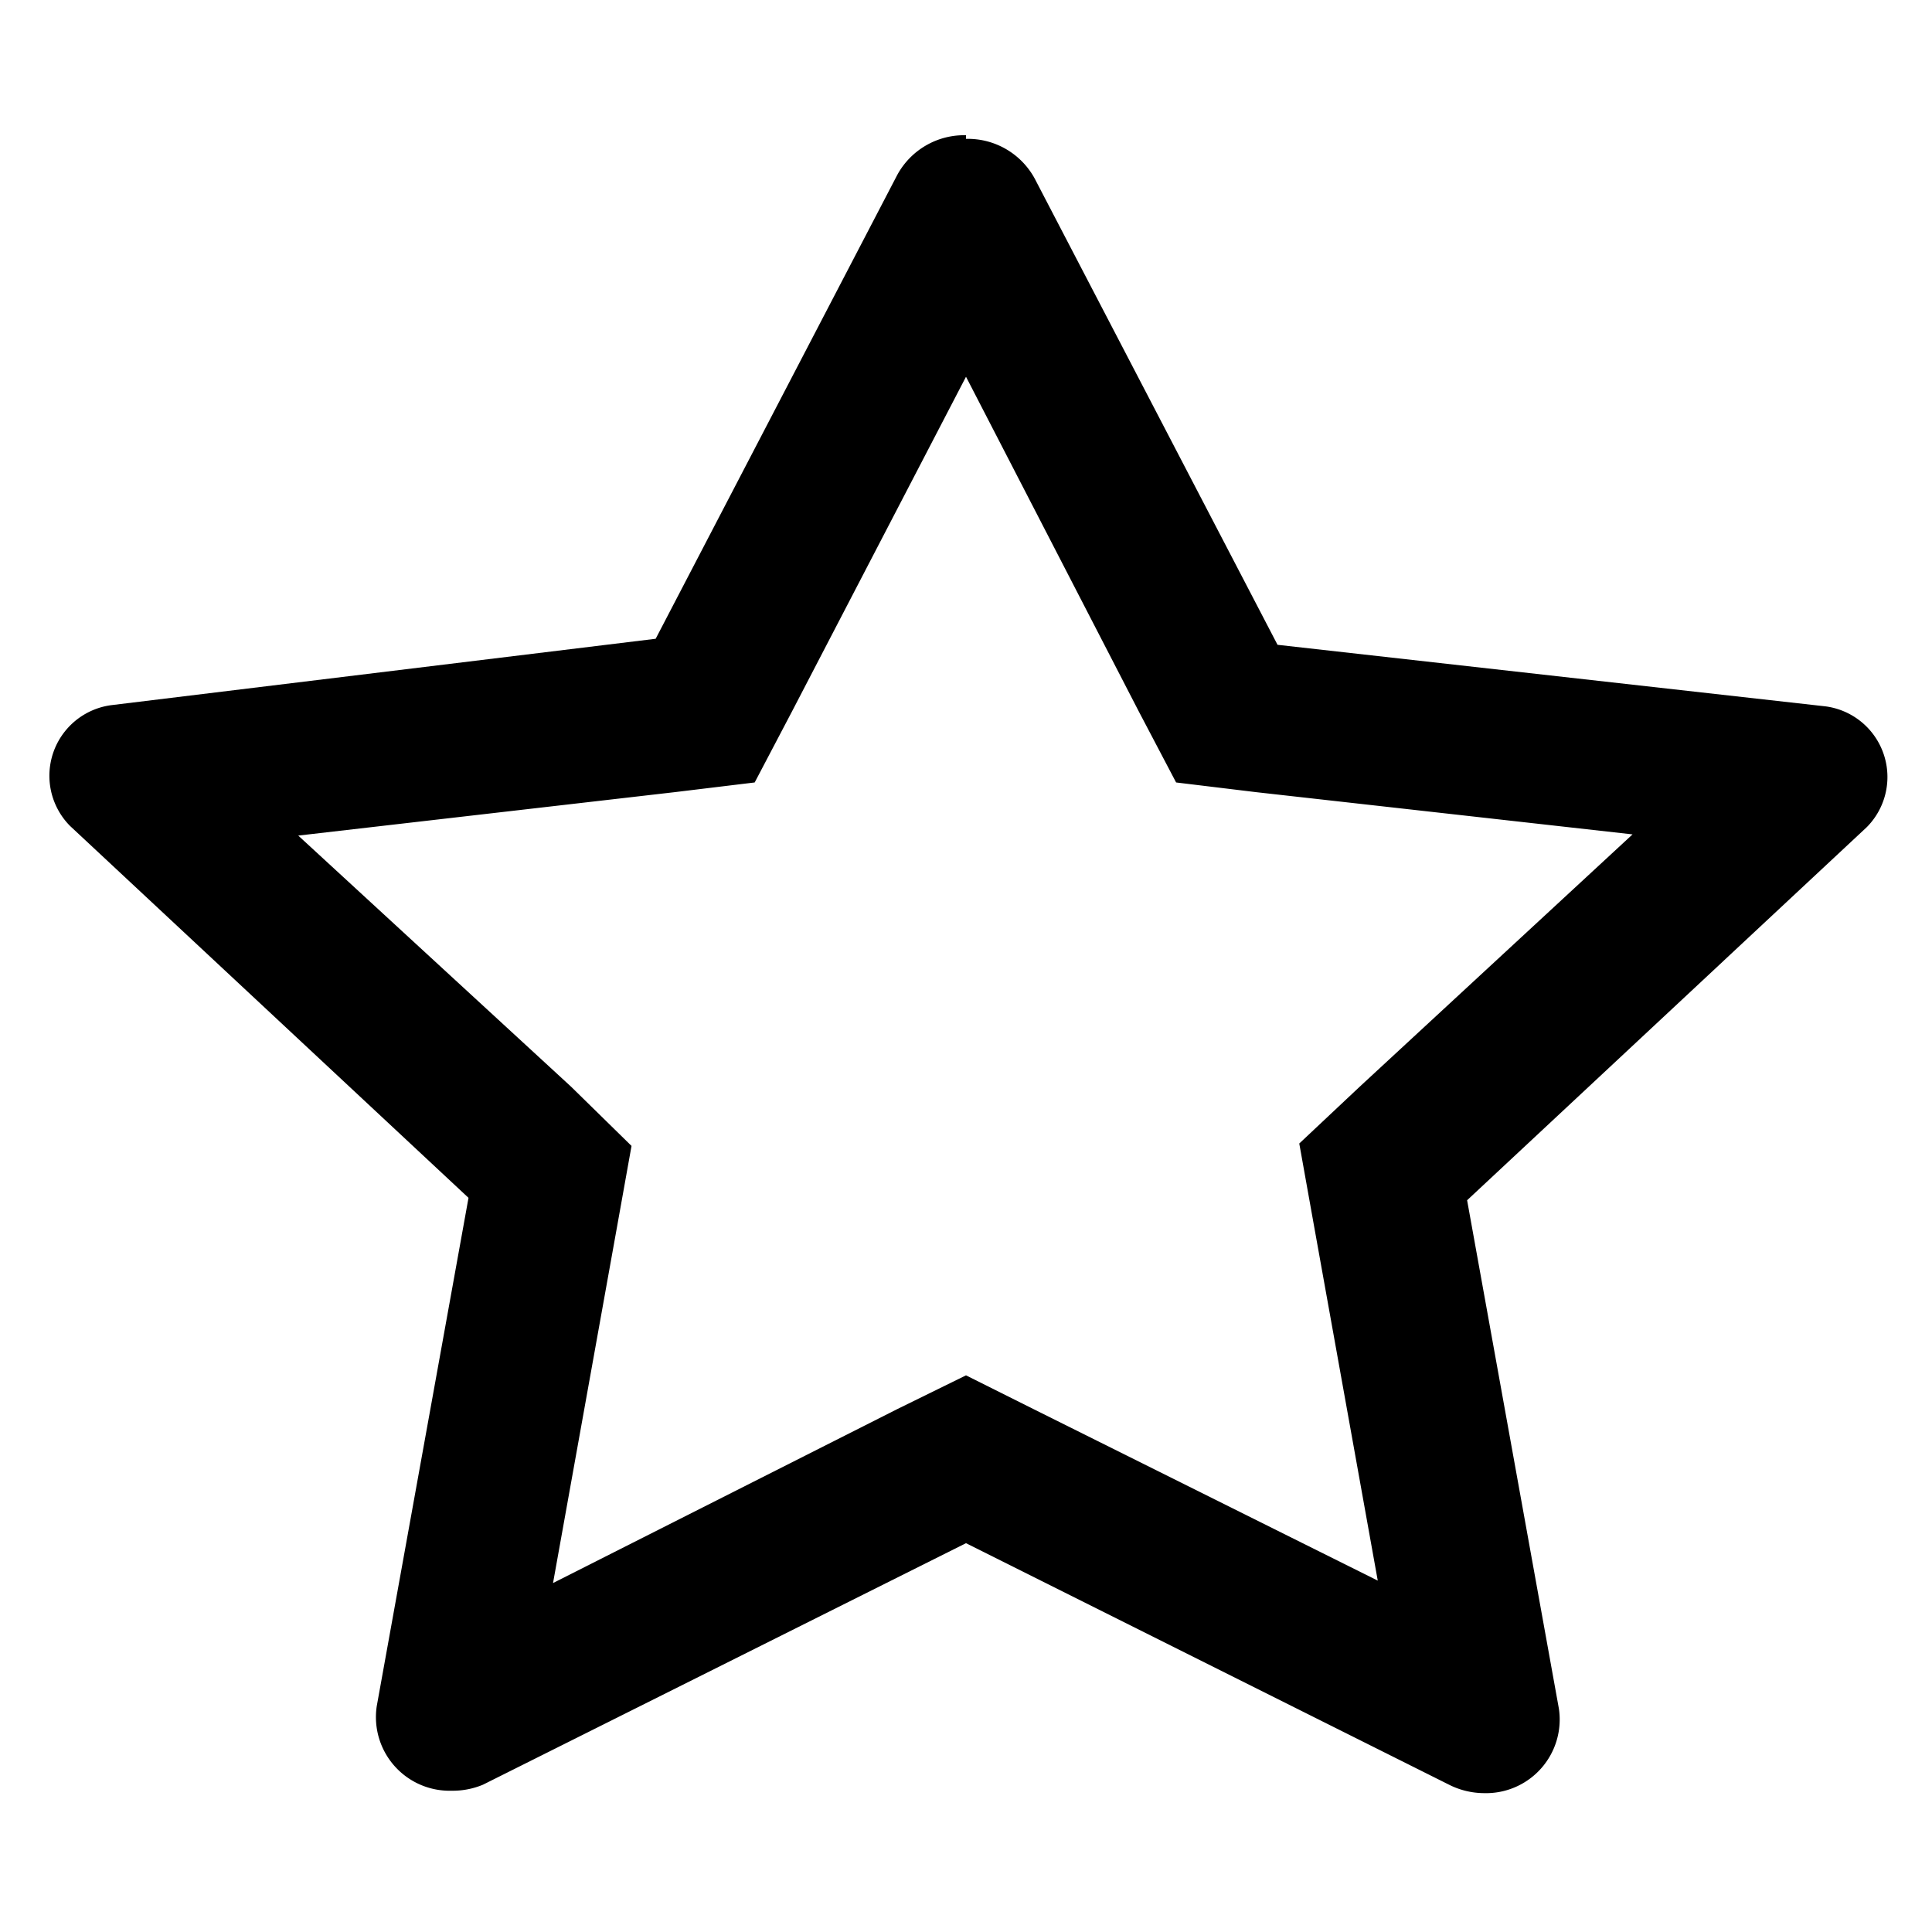
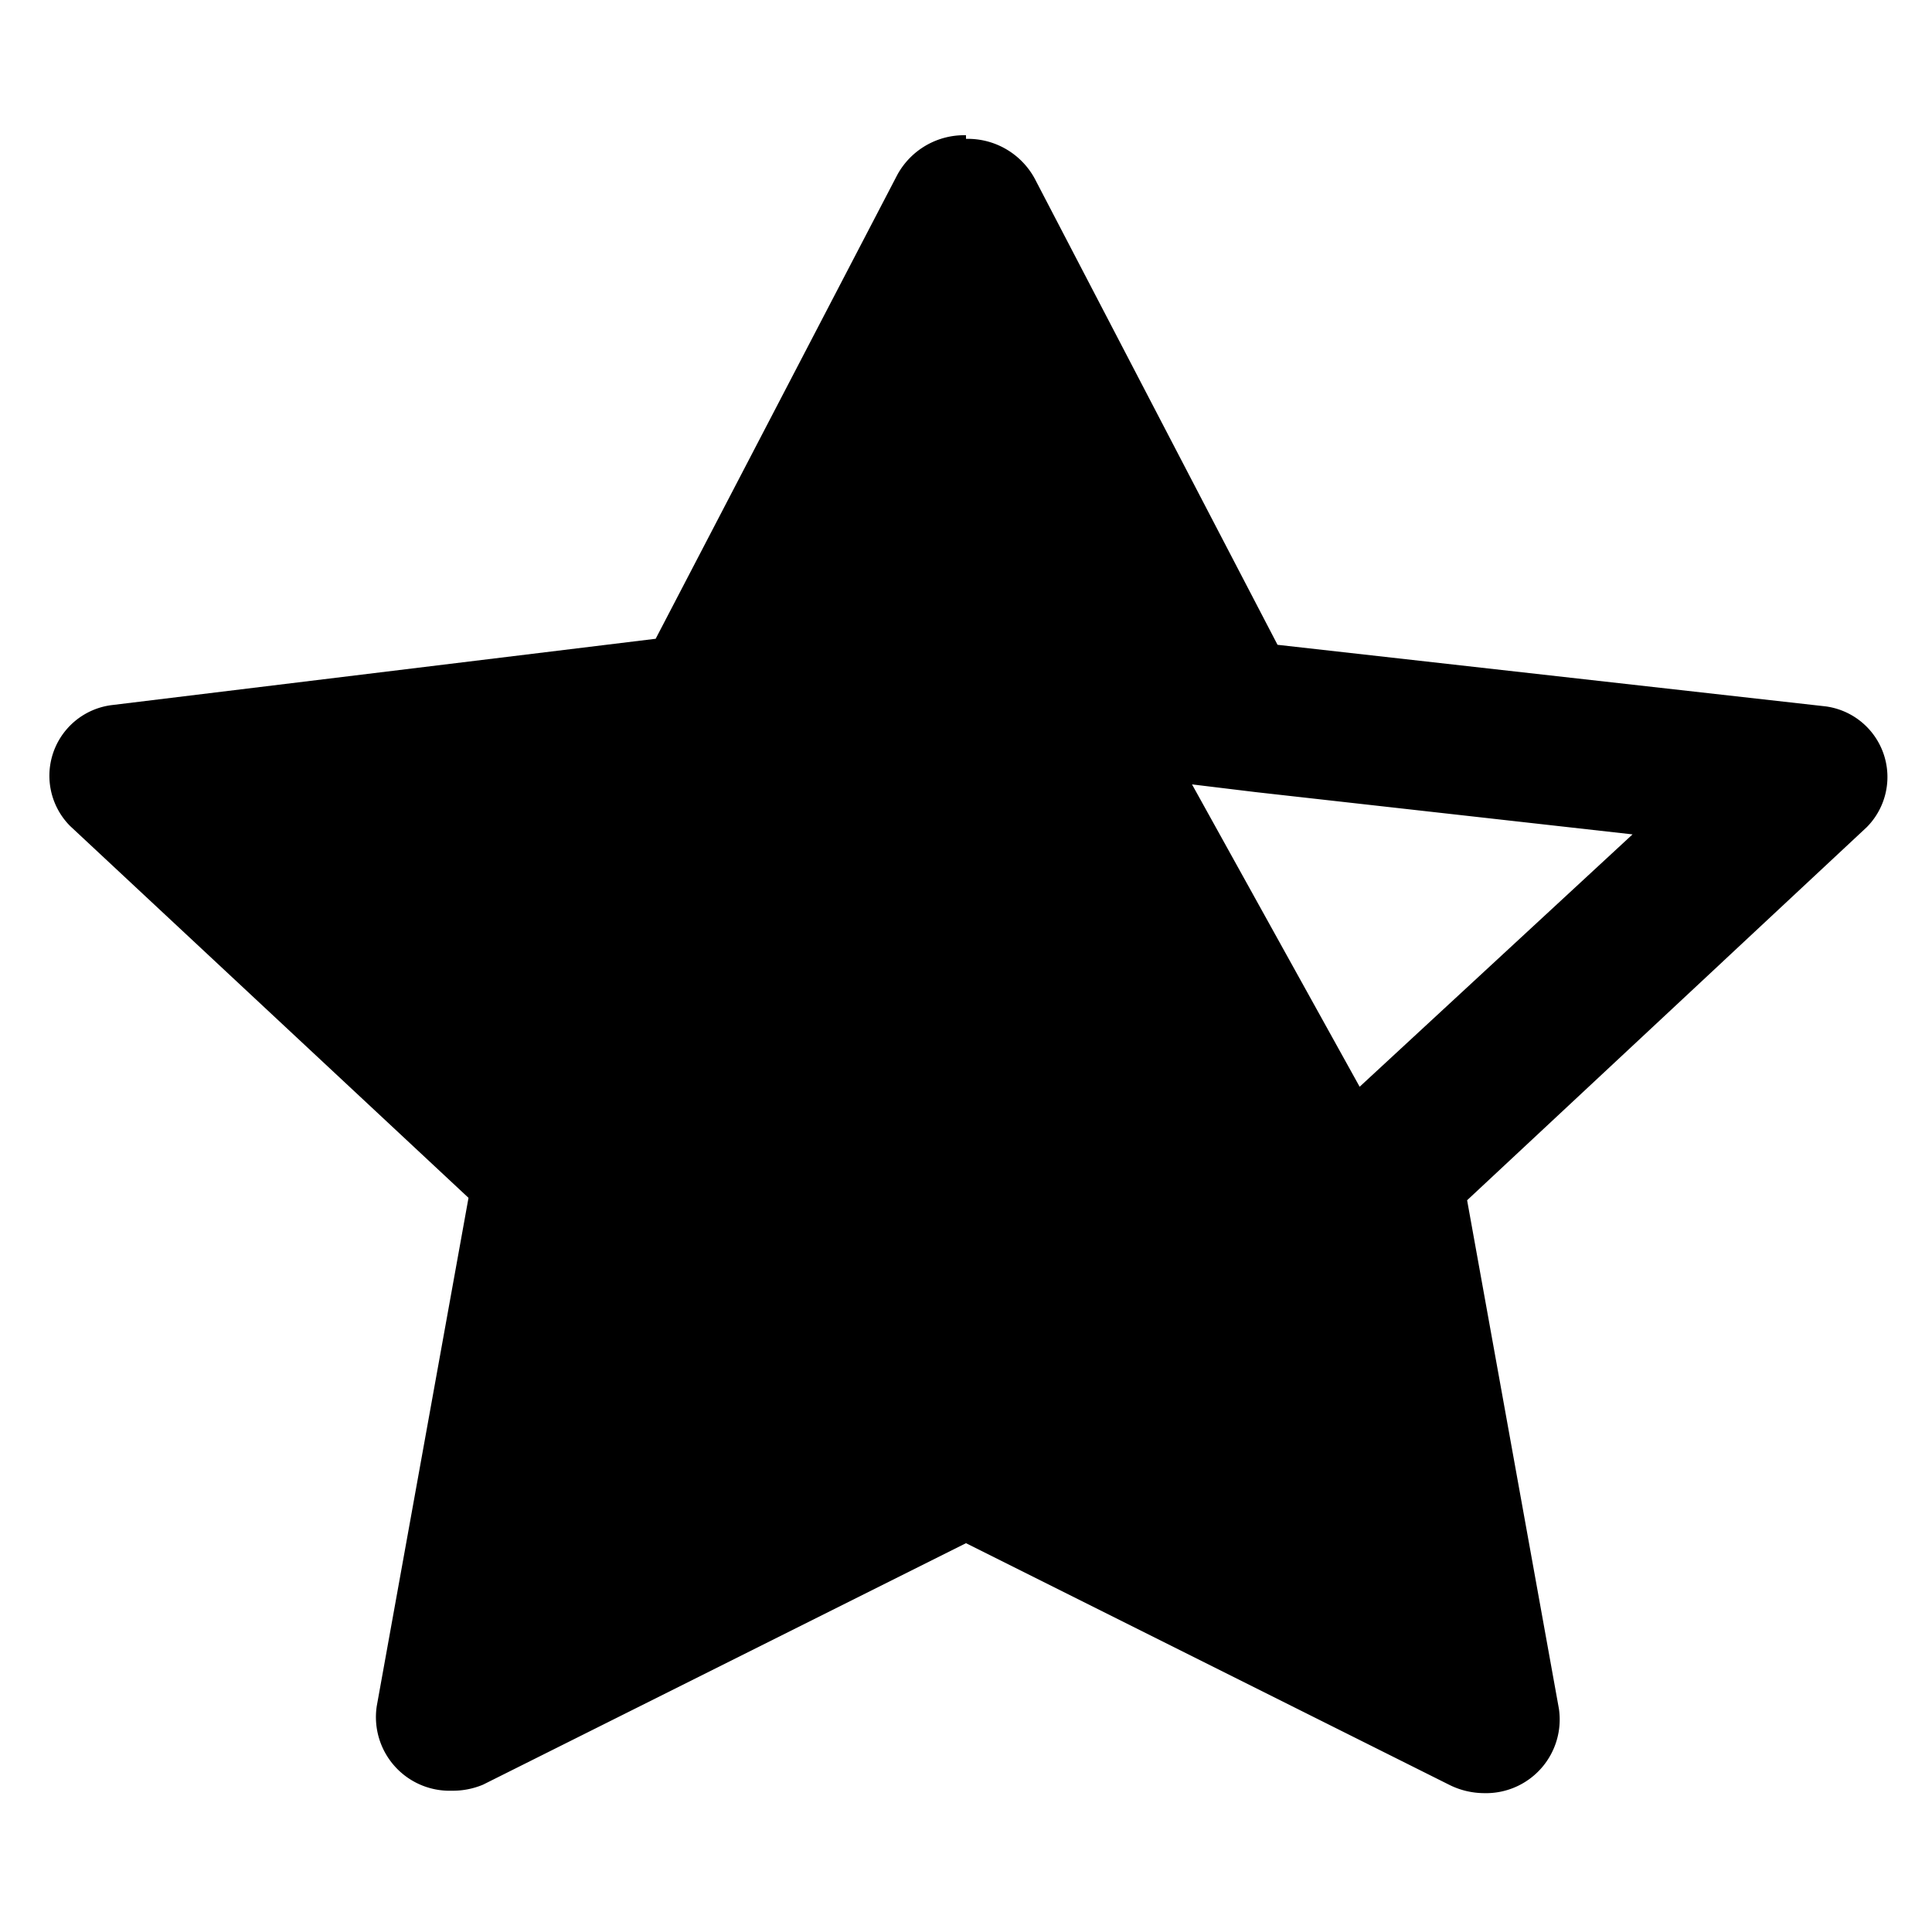
<svg xmlns="http://www.w3.org/2000/svg" fill="#000000" width="800px" height="800px" viewBox="0 0 16 16">
-   <path d="m8 3.12 1.43 2.77.31.59.66.08 3.12.35L11.26 9l-.5.47.12.67.53 2.95-2.85-1.42-.56-.28-.57.28-2.85 1.44.53-2.95.12-.67-.5-.49-2.26-2.08 3.12-.36.66-.08.31-.59L8 3.12m0-2a.63.63 0 0 0-.57.33l-2 3.84-4.51.55a.59.59 0 0 0-.34 1l3.3 3.08-.76 4.21a.61.61 0 0 0 .62.7.65.65 0 0 0 .26-.05l4-2 4 2a.65.65 0 0 0 .29.07.61.61 0 0 0 .62-.7l-.76-4.21 3.31-3.09a.59.59 0 0 0-.34-1l-4.54-.51-2-3.84A.63.63 0 0 0 8 1.15z" />
+   <path d="m8 3.12 1.43 2.77.31.59.66.08 3.12.35L11.26 9L8 3.12m0-2a.63.63 0 0 0-.57.33l-2 3.84-4.51.55a.59.59 0 0 0-.34 1l3.3 3.08-.76 4.21a.61.61 0 0 0 .62.7.65.65 0 0 0 .26-.05l4-2 4 2a.65.65 0 0 0 .29.07.61.61 0 0 0 .62-.7l-.76-4.21 3.31-3.09a.59.59 0 0 0-.34-1l-4.54-.51-2-3.84A.63.63 0 0 0 8 1.15z" />
</svg>